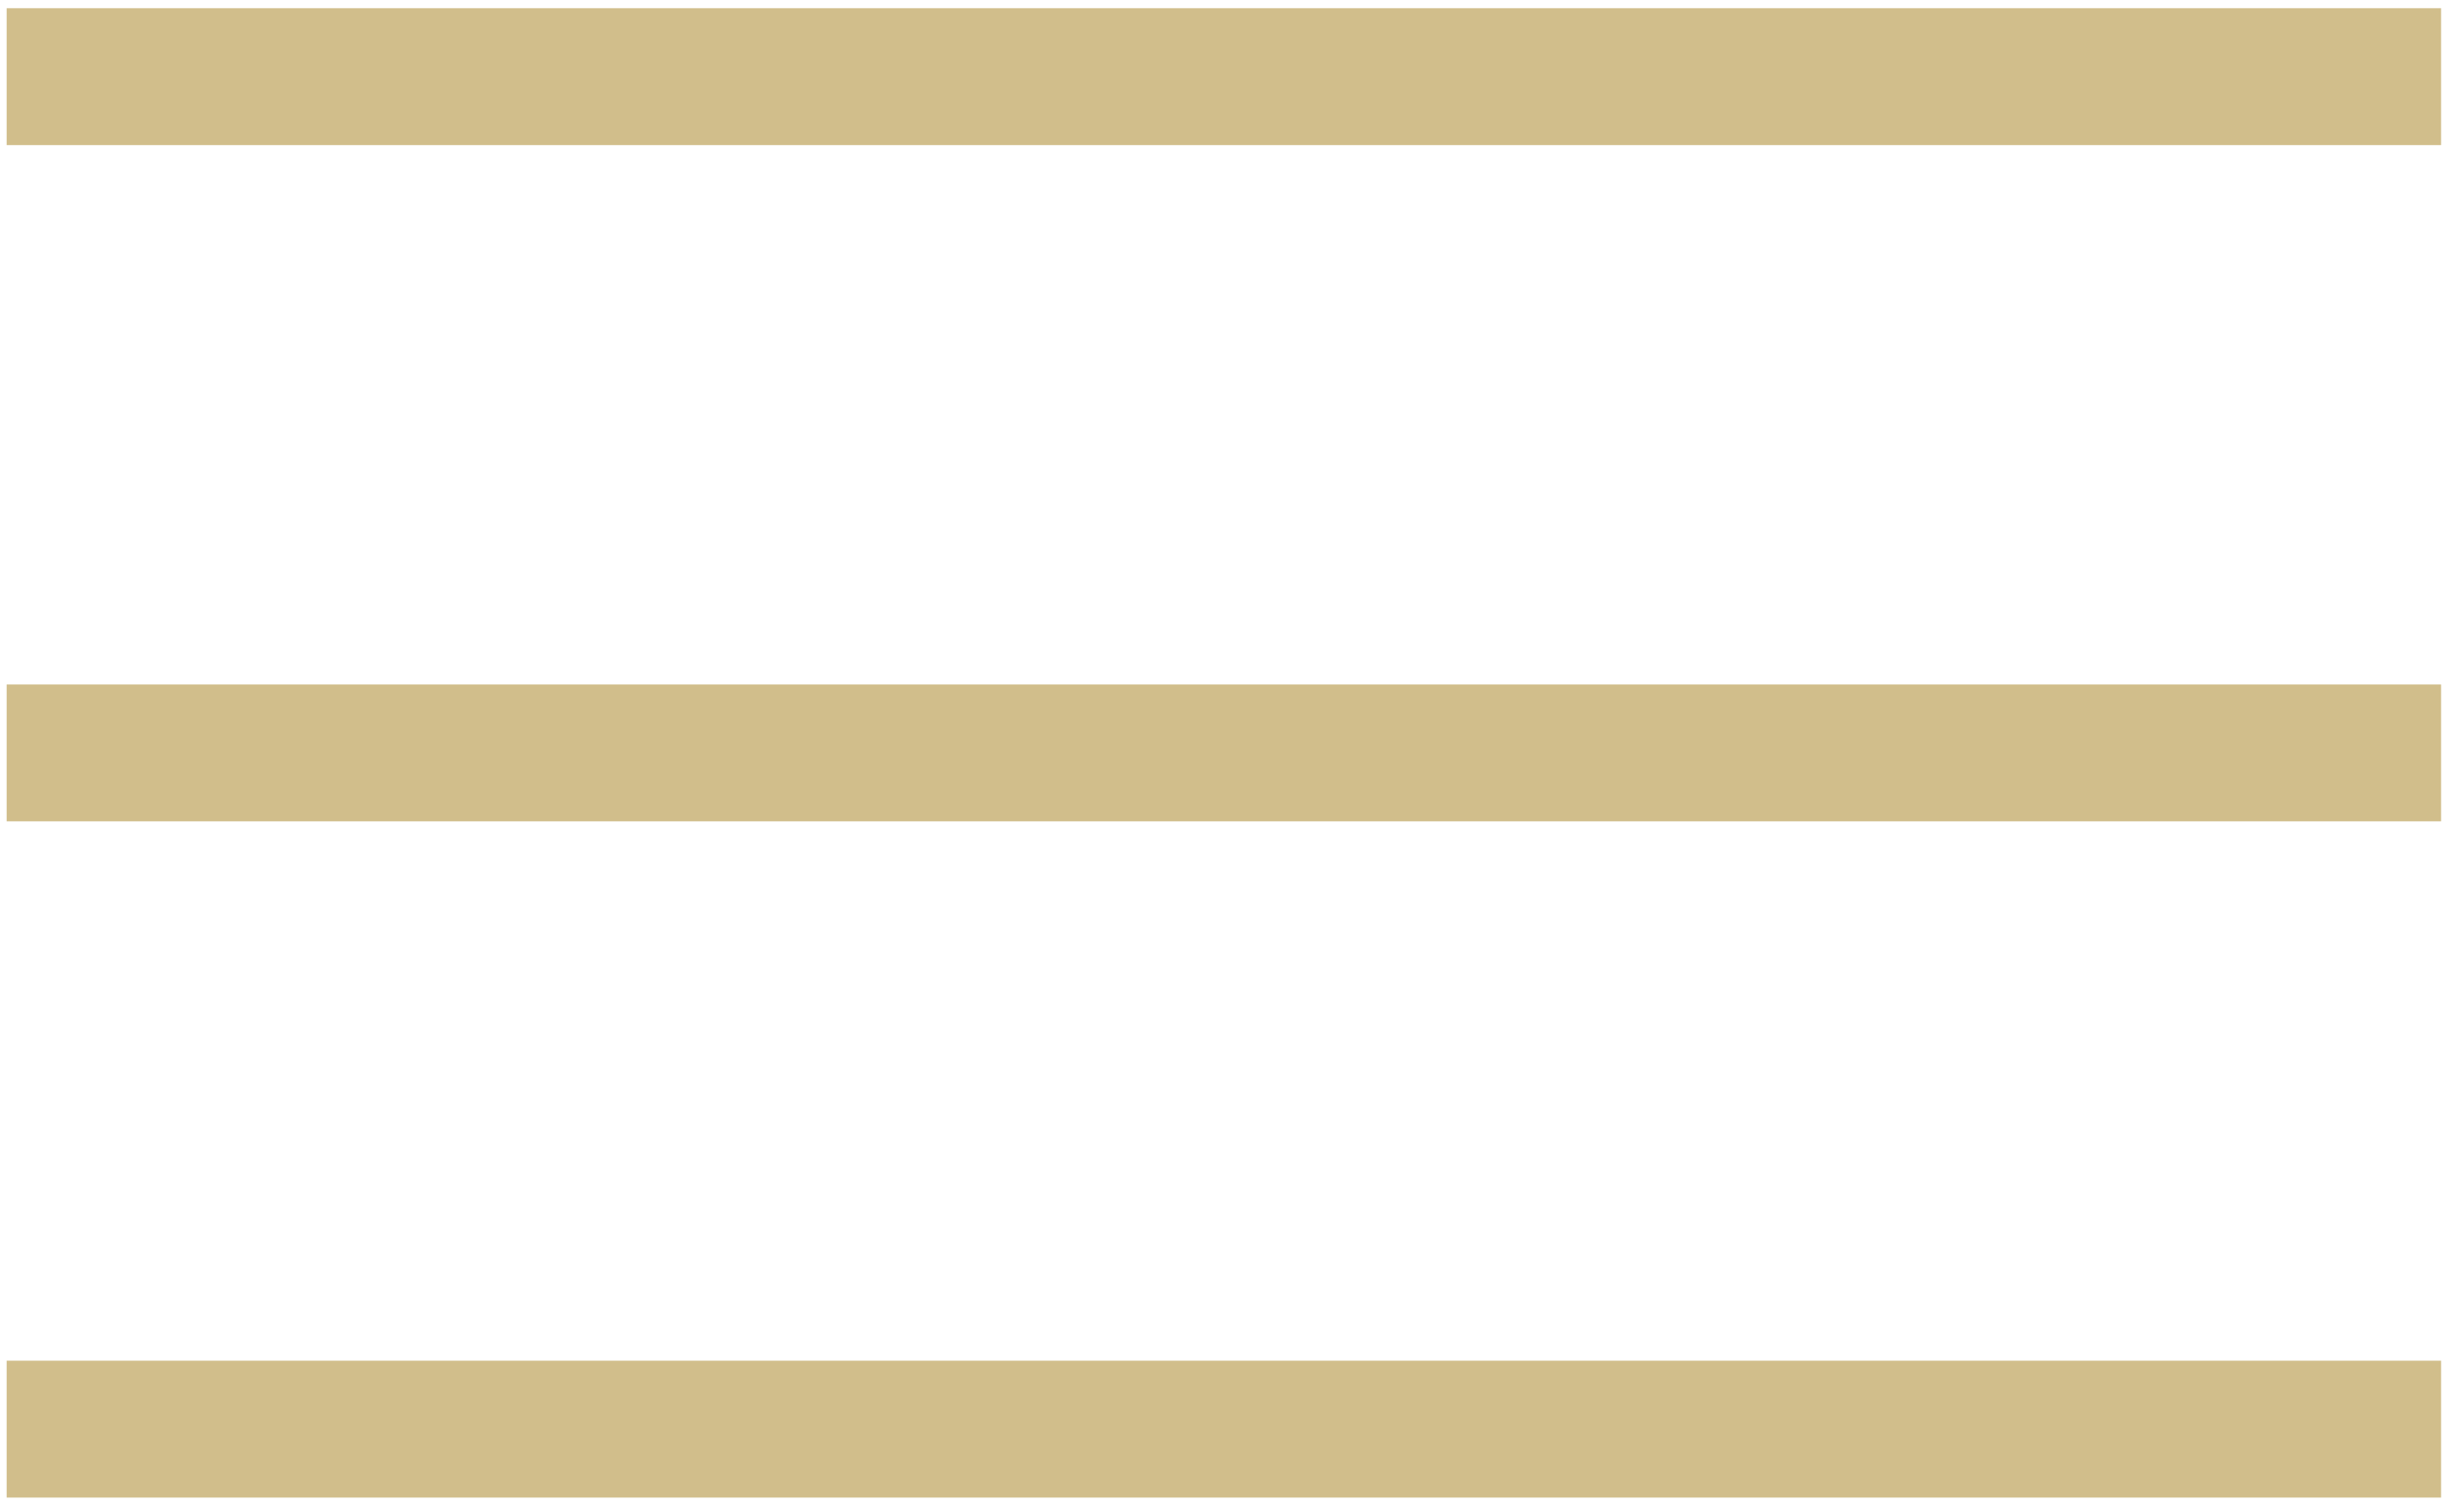
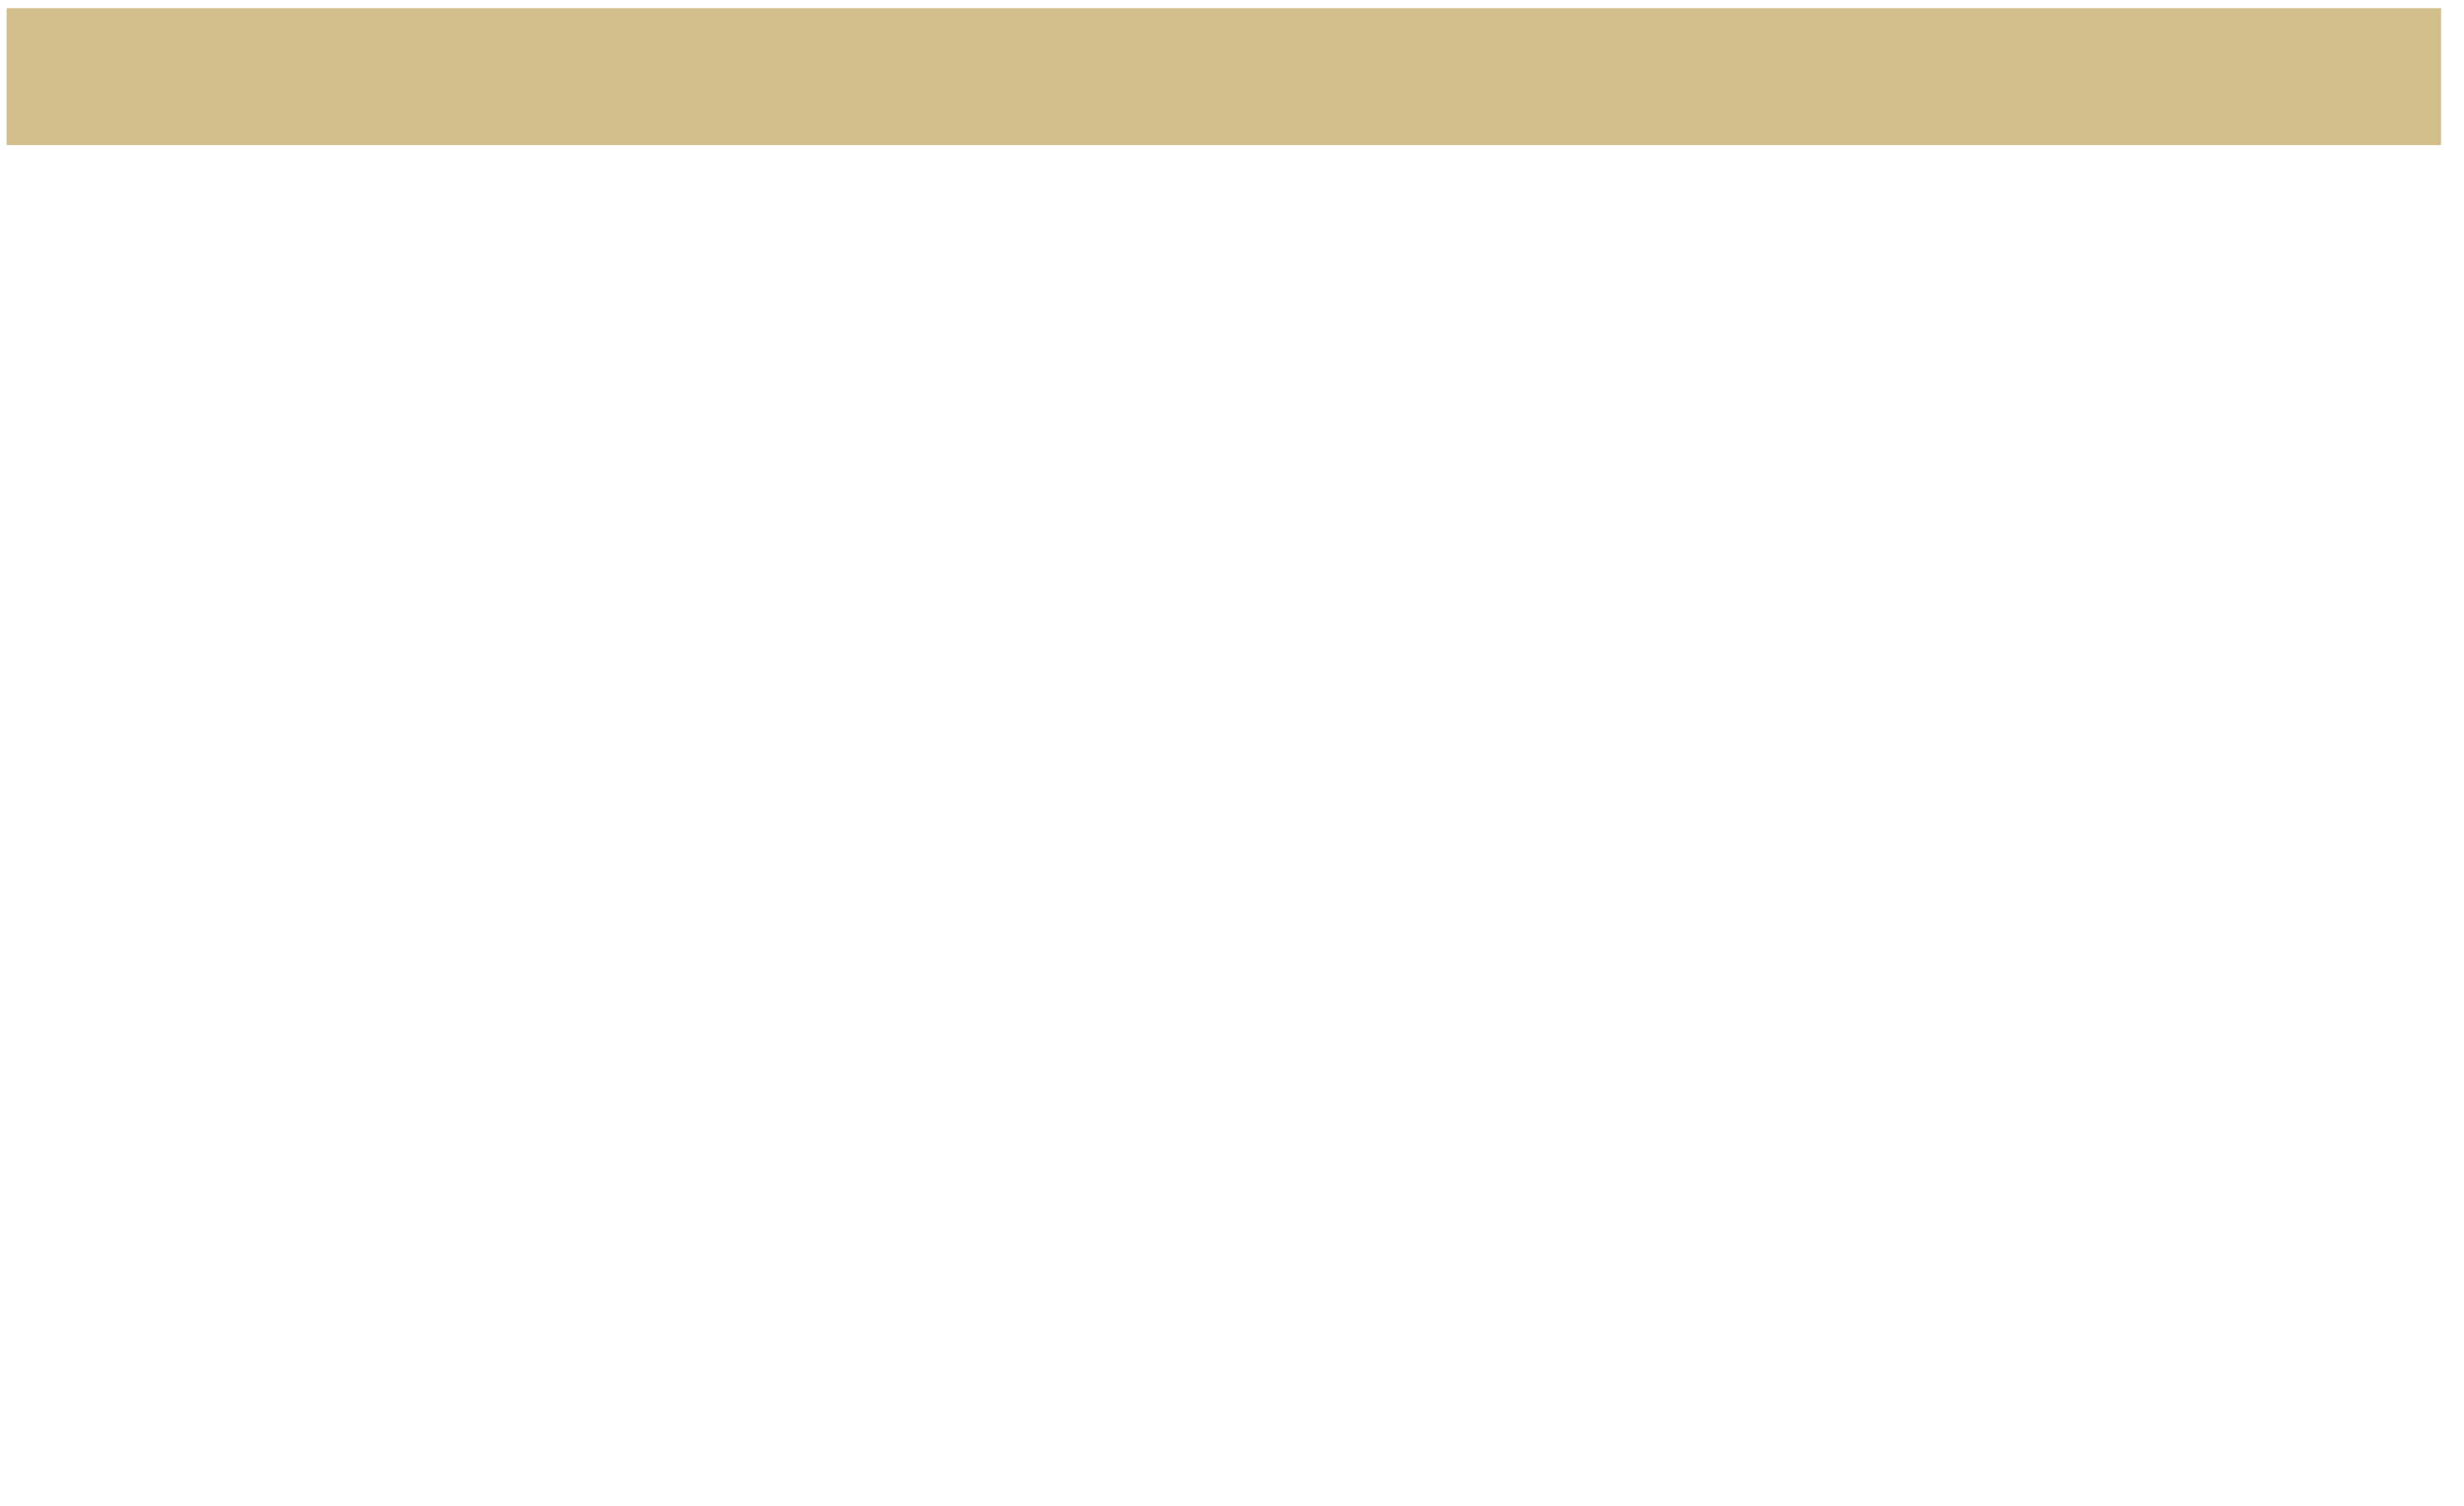
<svg xmlns="http://www.w3.org/2000/svg" width="36" height="22" viewBox="0 0 36 22" fill="none">
  <line x1="0.097" y1="1.12" x2="35.665" y2="1.12" stroke="#D1BE8B" stroke-width="2" />
-   <line x1="0.097" y1="11" x2="35.665" y2="11" stroke="#D1BE8B" stroke-width="2" />
-   <line x1="0.097" y1="20.88" x2="35.665" y2="20.88" stroke="#D1BE8B" stroke-width="2" />
</svg>